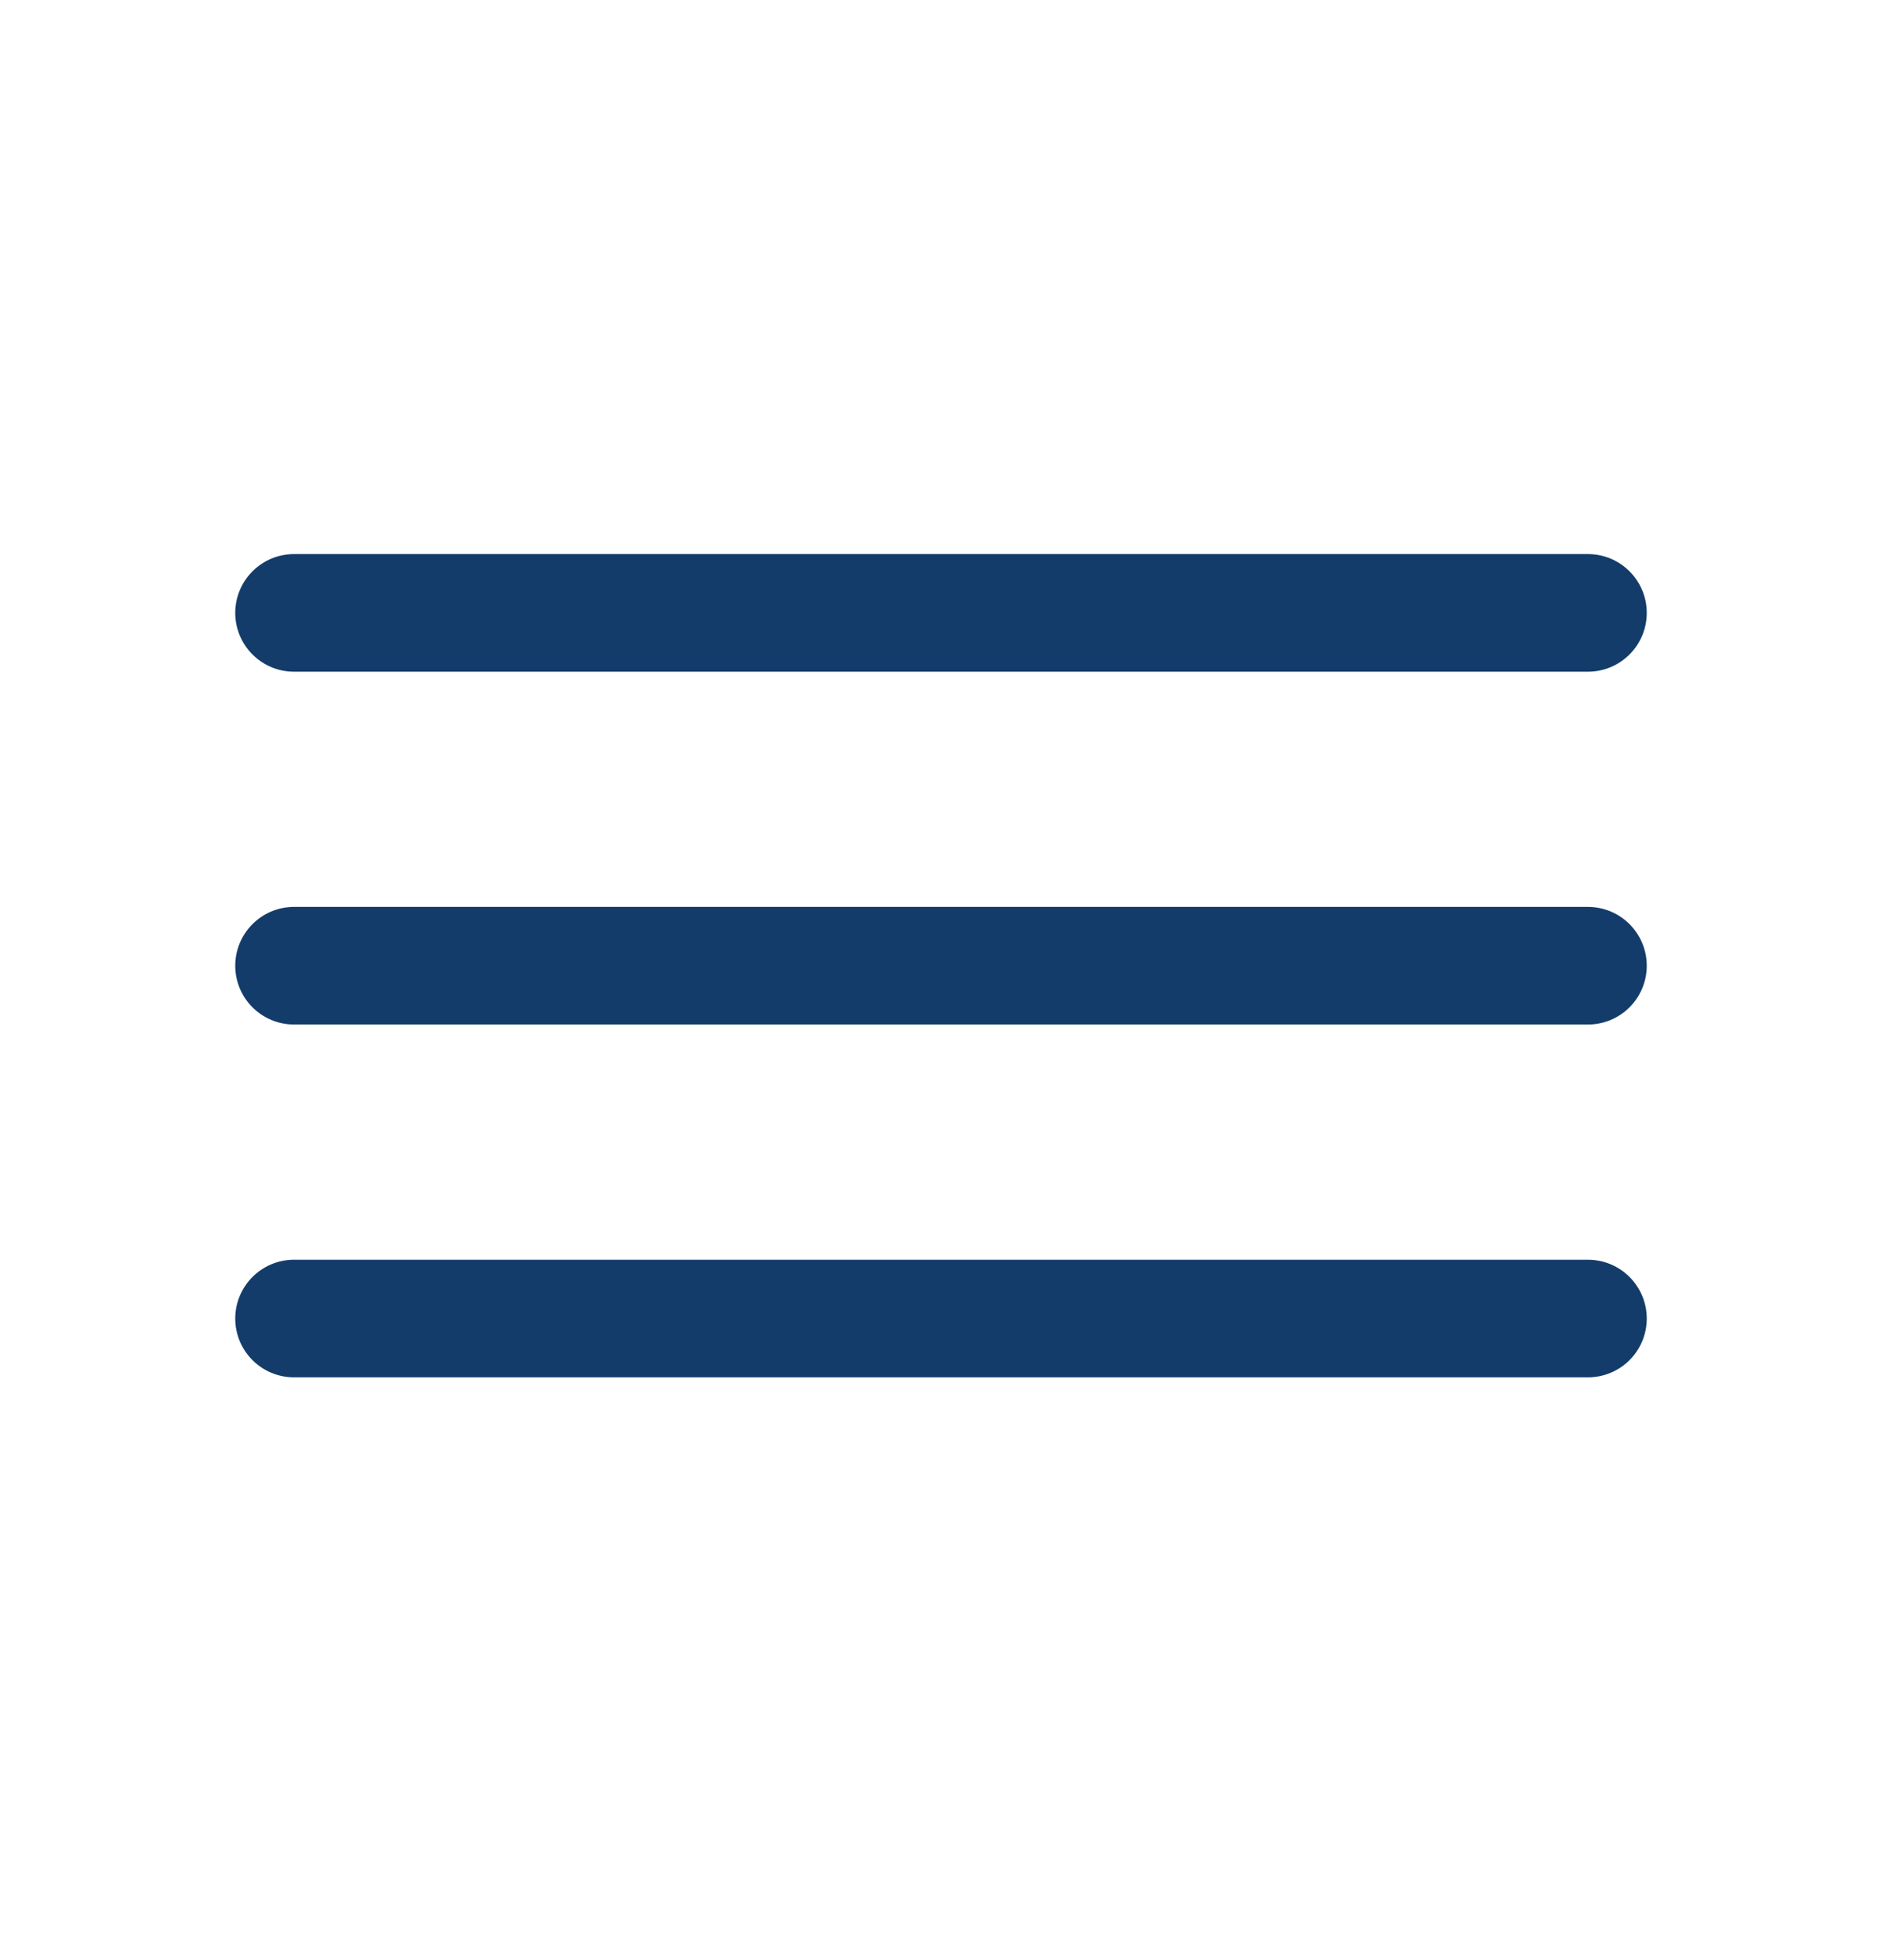
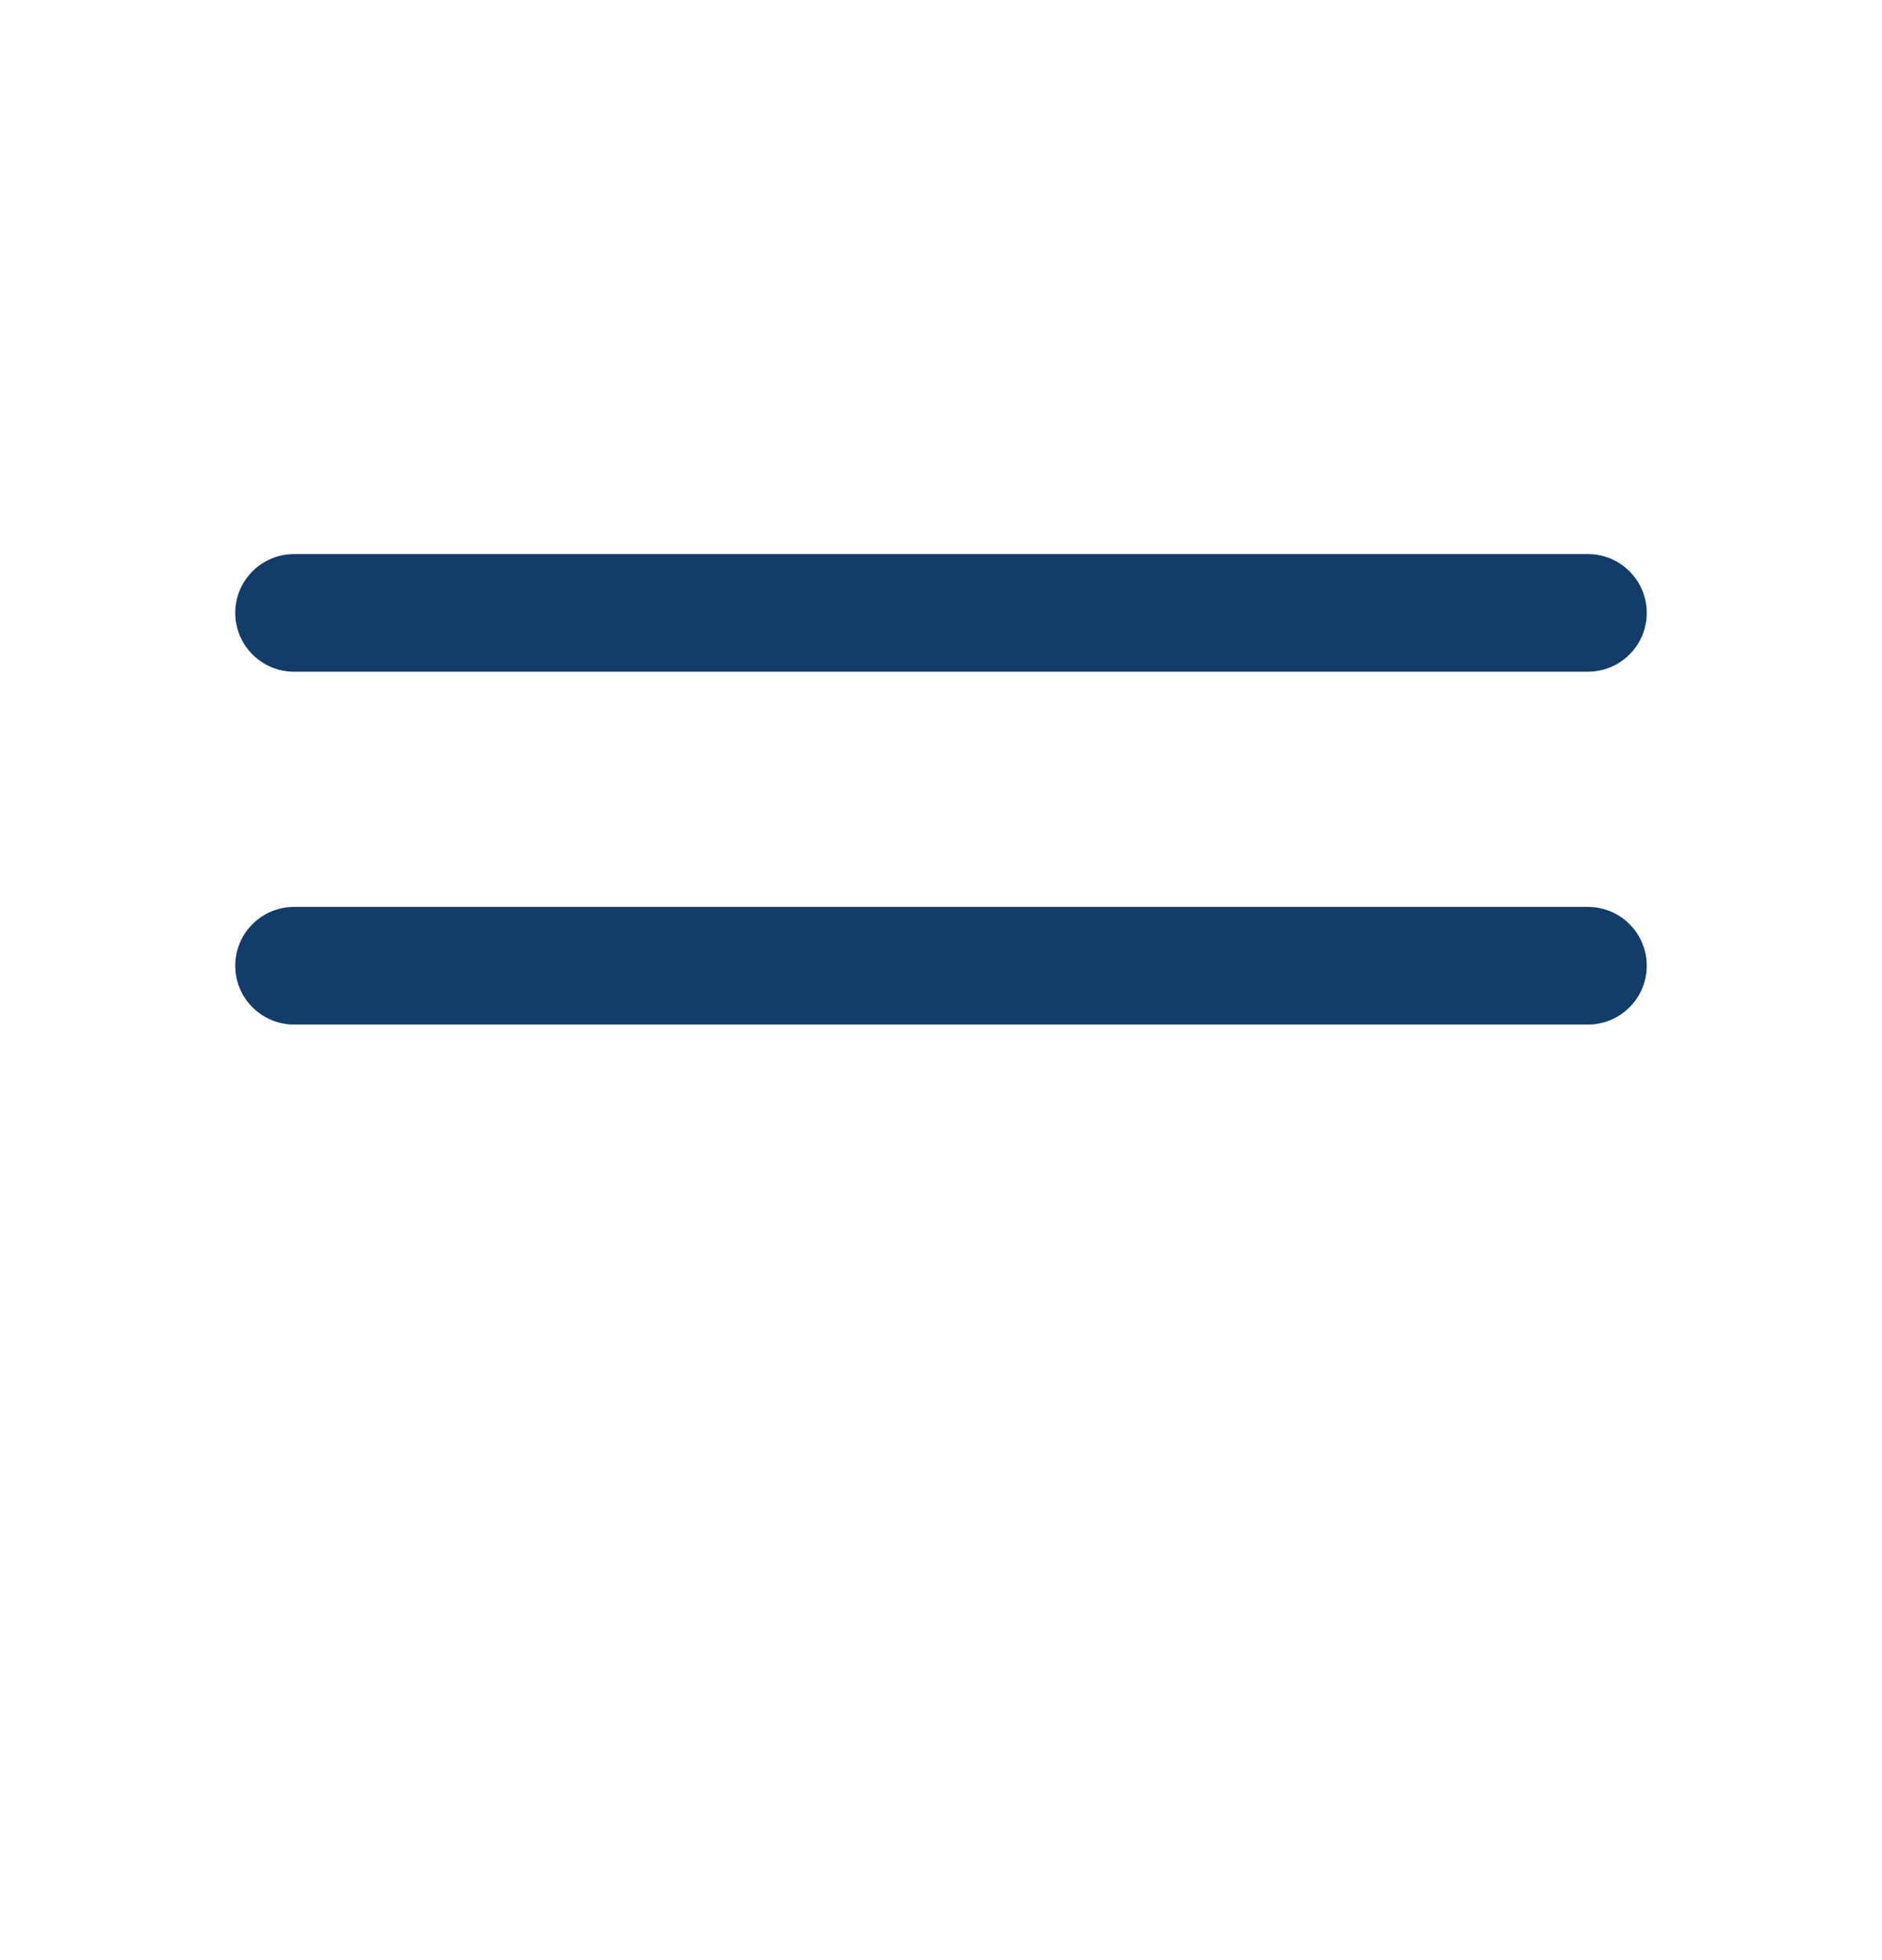
<svg xmlns="http://www.w3.org/2000/svg" width="24" height="25" viewBox="0 0 24 25" fill="none">
  <path fill-rule="evenodd" clip-rule="evenodd" d="M3 7.817C3 7.403 3.336 7.067 3.75 7.067H20.25C20.664 7.067 21 7.403 21 7.817C21 8.231 20.664 8.567 20.25 8.567H3.75C3.336 8.567 3 8.231 3 7.817Z" fill="#133C6A" />
  <path fill-rule="evenodd" clip-rule="evenodd" d="M3 12.317C3 11.903 3.336 11.567 3.75 11.567H20.25C20.664 11.567 21 11.903 21 12.317C21 12.732 20.664 13.067 20.25 13.067H3.75C3.336 13.067 3 12.732 3 12.317Z" fill="#133C6A" />
-   <path fill-rule="evenodd" clip-rule="evenodd" d="M3 16.817C3 16.403 3.336 16.067 3.75 16.067H20.25C20.664 16.067 21 16.403 21 16.817C21 17.232 20.664 17.567 20.25 17.567H3.75C3.336 17.567 3 17.232 3 16.817Z" fill="#133C6A" />
</svg>